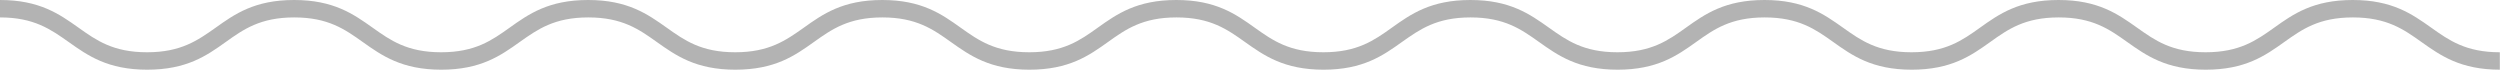
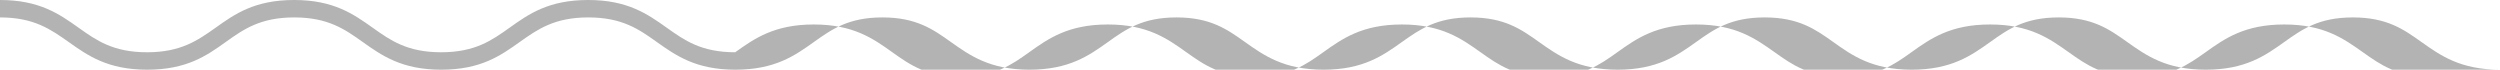
<svg xmlns="http://www.w3.org/2000/svg" id="_レイヤー_1" data-name="レイヤー 1" viewBox="0 0 287 8">
  <defs>
    <style>
      .cls-1 {
        fill: #b3b3b3;
        stroke-width: 0px;
      }
    </style>
  </defs>
-   <path class="cls-1" d="M287,8c-4.54,0-6.82-1.62-9.02-3.18-2.04-1.45-3.96-2.82-7.87-2.82s-5.83,1.37-7.87,2.82c-2.2,1.57-4.48,3.18-9.02,3.18s-6.82-1.62-9.02-3.18c-2.04-1.45-3.96-2.82-7.86-2.82s-5.83,1.37-7.86,2.82c-2.2,1.57-4.48,3.18-9.02,3.18s-6.82-1.62-9.02-3.19c-2.04-1.45-3.96-2.81-7.86-2.81s-5.83,1.37-7.86,2.82c-2.2,1.57-4.48,3.18-9.02,3.18s-6.82-1.62-9.02-3.18c-2.04-1.45-3.96-2.82-7.86-2.82s-5.82,1.37-7.86,2.81c-2.2,1.57-4.48,3.19-9.02,3.19s-6.82-1.62-9.02-3.18c-2.04-1.45-3.96-2.82-7.86-2.82s-5.83,1.37-7.86,2.82c-2.2,1.57-4.48,3.18-9.02,3.18s-6.82-1.62-9.02-3.18c-2.04-1.45-3.96-2.82-7.86-2.82s-5.82,1.37-7.86,2.82c-2.2,1.57-4.48,3.18-9.02,3.18s-6.82-1.62-9.02-3.18c-2.04-1.45-3.96-2.82-7.86-2.82s-5.82,1.37-7.86,2.81c-2.2,1.57-4.48,3.19-9.02,3.19s-6.82-1.62-9.02-3.18c-2.04-1.45-3.96-2.82-7.86-2.82s-5.83,1.37-7.86,2.82c-2.2,1.57-4.48,3.18-9.02,3.18s-6.82-1.62-9.02-3.18C5.82,3.37,3.9,2,0,2V0c4.54,0,6.82,1.62,9.02,3.18,2.04,1.45,3.96,2.82,7.86,2.82s5.82-1.37,7.86-2.81c2.2-1.57,4.48-3.19,9.02-3.19s6.82,1.62,9.02,3.18c2.04,1.45,3.96,2.82,7.86,2.82s5.82-1.37,7.86-2.82c2.2-1.57,4.48-3.18,9.02-3.18s6.82,1.62,9.02,3.18c2.04,1.45,3.96,2.82,7.86,2.82s5.82-1.37,7.86-2.81c2.2-1.57,4.48-3.19,9.02-3.19s6.82,1.62,9.02,3.19c2.04,1.45,3.96,2.81,7.86,2.81s5.83-1.37,7.86-2.82c2.2-1.57,4.48-3.18,9.02-3.18s6.82,1.62,9.02,3.19c2.04,1.45,3.96,2.81,7.86,2.81s5.83-1.37,7.86-2.82c2.2-1.57,4.48-3.18,9.02-3.18s6.82,1.62,9.02,3.18c2.04,1.45,3.96,2.82,7.86,2.82s5.83-1.37,7.86-2.82c2.2-1.57,4.48-3.18,9.02-3.18s6.82,1.62,9.02,3.18c2.04,1.45,3.96,2.82,7.86,2.82s5.83-1.37,7.86-2.82c2.2-1.57,4.48-3.18,9.02-3.18s6.82,1.62,9.02,3.18c2.04,1.45,3.96,2.82,7.86,2.82s5.83-1.37,7.87-2.82c2.2-1.57,4.48-3.18,9.02-3.18s6.82,1.62,9.02,3.18c2.04,1.45,3.96,2.82,7.87,2.82v2Z" />
+   <path class="cls-1" d="M287,8c-4.54,0-6.82-1.62-9.02-3.18-2.04-1.45-3.96-2.82-7.87-2.82s-5.83,1.37-7.87,2.82c-2.2,1.57-4.48,3.18-9.02,3.18s-6.82-1.62-9.02-3.18c-2.04-1.45-3.96-2.82-7.86-2.82s-5.83,1.37-7.86,2.82c-2.2,1.57-4.48,3.18-9.02,3.18s-6.82-1.62-9.02-3.19c-2.04-1.45-3.96-2.81-7.86-2.81s-5.83,1.37-7.86,2.82c-2.2,1.57-4.48,3.18-9.02,3.18s-6.82-1.62-9.02-3.18c-2.04-1.45-3.96-2.82-7.86-2.82s-5.82,1.37-7.86,2.81c-2.2,1.57-4.48,3.19-9.02,3.19s-6.82-1.62-9.02-3.18c-2.04-1.45-3.96-2.82-7.86-2.82s-5.83,1.37-7.86,2.82c-2.2,1.57-4.48,3.18-9.02,3.18s-6.82-1.62-9.02-3.18c-2.04-1.45-3.96-2.82-7.86-2.82s-5.82,1.37-7.86,2.82c-2.2,1.57-4.48,3.18-9.02,3.18s-6.82-1.62-9.02-3.18c-2.04-1.45-3.96-2.82-7.86-2.82s-5.82,1.37-7.86,2.81c-2.2,1.57-4.48,3.19-9.02,3.19s-6.82-1.62-9.02-3.18c-2.04-1.45-3.96-2.82-7.86-2.82s-5.83,1.37-7.86,2.82c-2.2,1.57-4.48,3.18-9.02,3.18s-6.82-1.62-9.02-3.18C5.82,3.37,3.9,2,0,2V0c4.54,0,6.82,1.62,9.02,3.18,2.04,1.45,3.96,2.82,7.86,2.82s5.82-1.37,7.86-2.81c2.2-1.57,4.48-3.19,9.02-3.19s6.82,1.62,9.02,3.18c2.04,1.45,3.96,2.82,7.86,2.82s5.82-1.37,7.86-2.82c2.2-1.57,4.48-3.18,9.02-3.18s6.82,1.62,9.02,3.18c2.04,1.45,3.96,2.82,7.86,2.82c2.2-1.57,4.48-3.19,9.02-3.19s6.82,1.62,9.02,3.19c2.04,1.45,3.96,2.81,7.86,2.81s5.83-1.37,7.86-2.82c2.2-1.57,4.48-3.18,9.02-3.18s6.82,1.62,9.02,3.19c2.04,1.45,3.96,2.81,7.86,2.81s5.83-1.37,7.86-2.82c2.2-1.57,4.48-3.18,9.02-3.18s6.82,1.62,9.02,3.18c2.04,1.45,3.96,2.82,7.86,2.82s5.83-1.37,7.86-2.82c2.2-1.57,4.48-3.18,9.02-3.18s6.82,1.62,9.02,3.18c2.04,1.45,3.96,2.82,7.86,2.82s5.83-1.37,7.86-2.82c2.2-1.57,4.48-3.18,9.02-3.18s6.82,1.62,9.02,3.18c2.04,1.45,3.96,2.82,7.86,2.82s5.83-1.37,7.87-2.82c2.2-1.57,4.48-3.18,9.02-3.18s6.82,1.62,9.02,3.18c2.04,1.45,3.96,2.82,7.87,2.82v2Z" />
</svg>